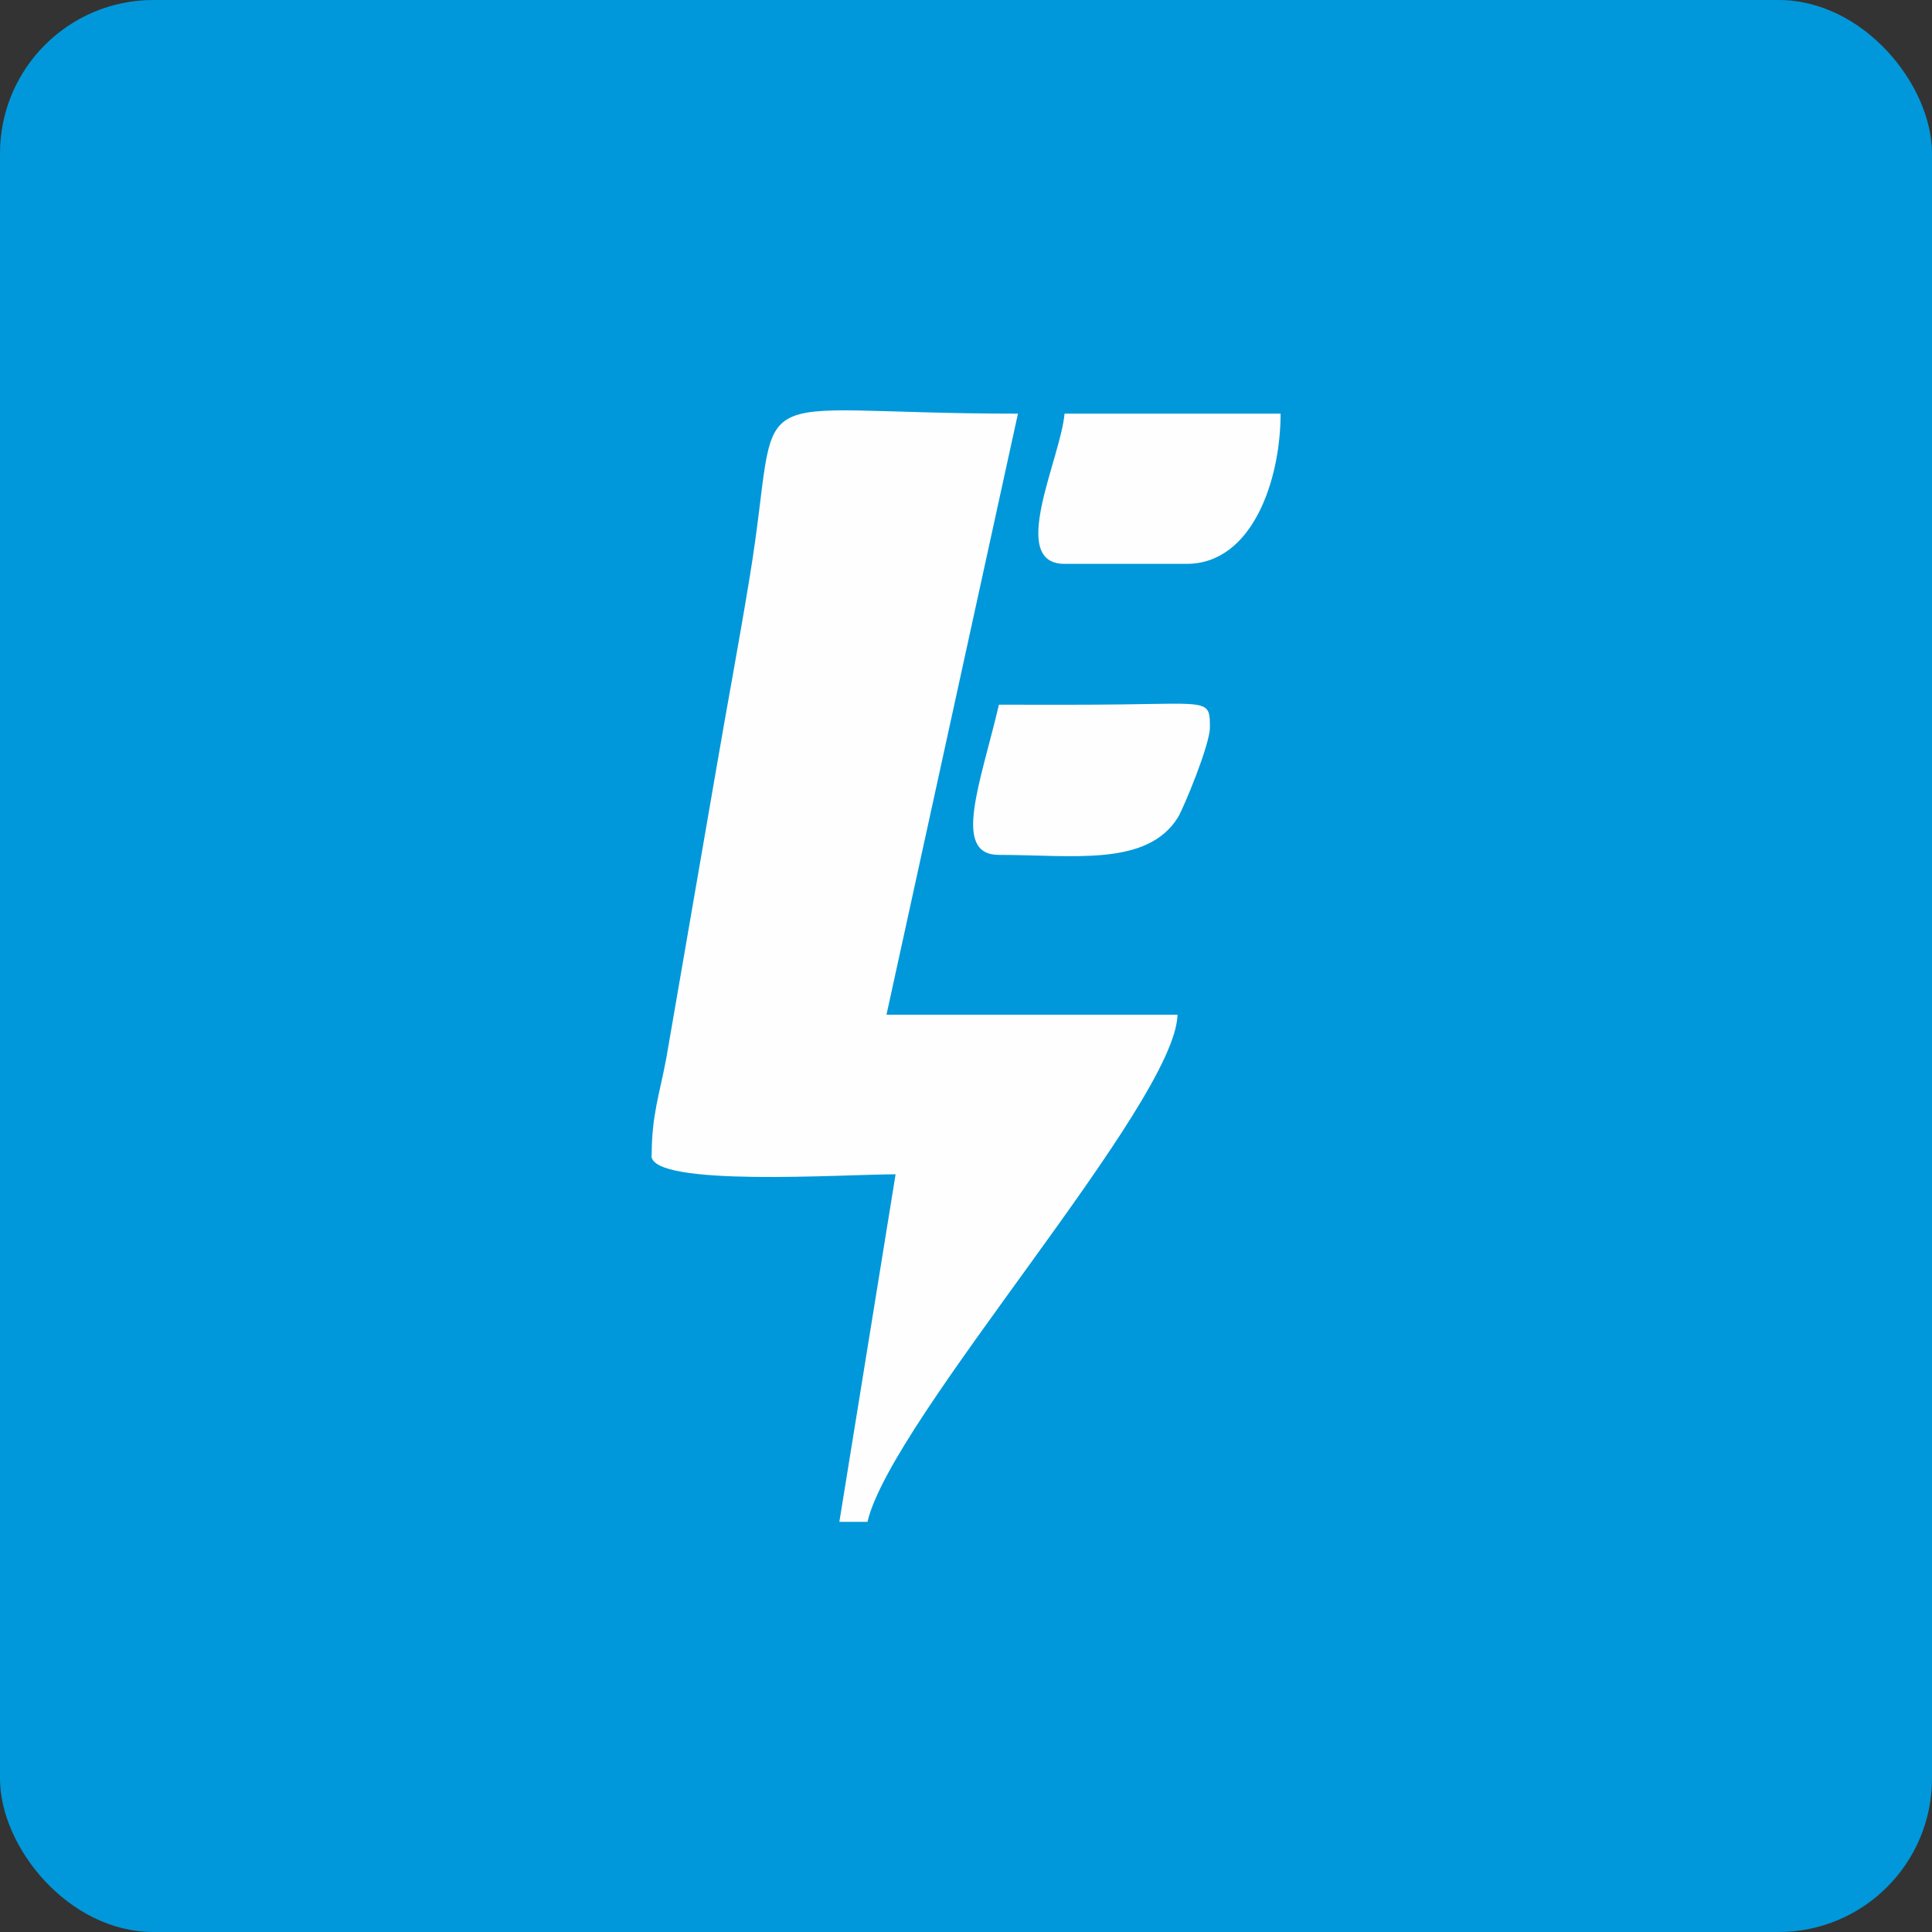
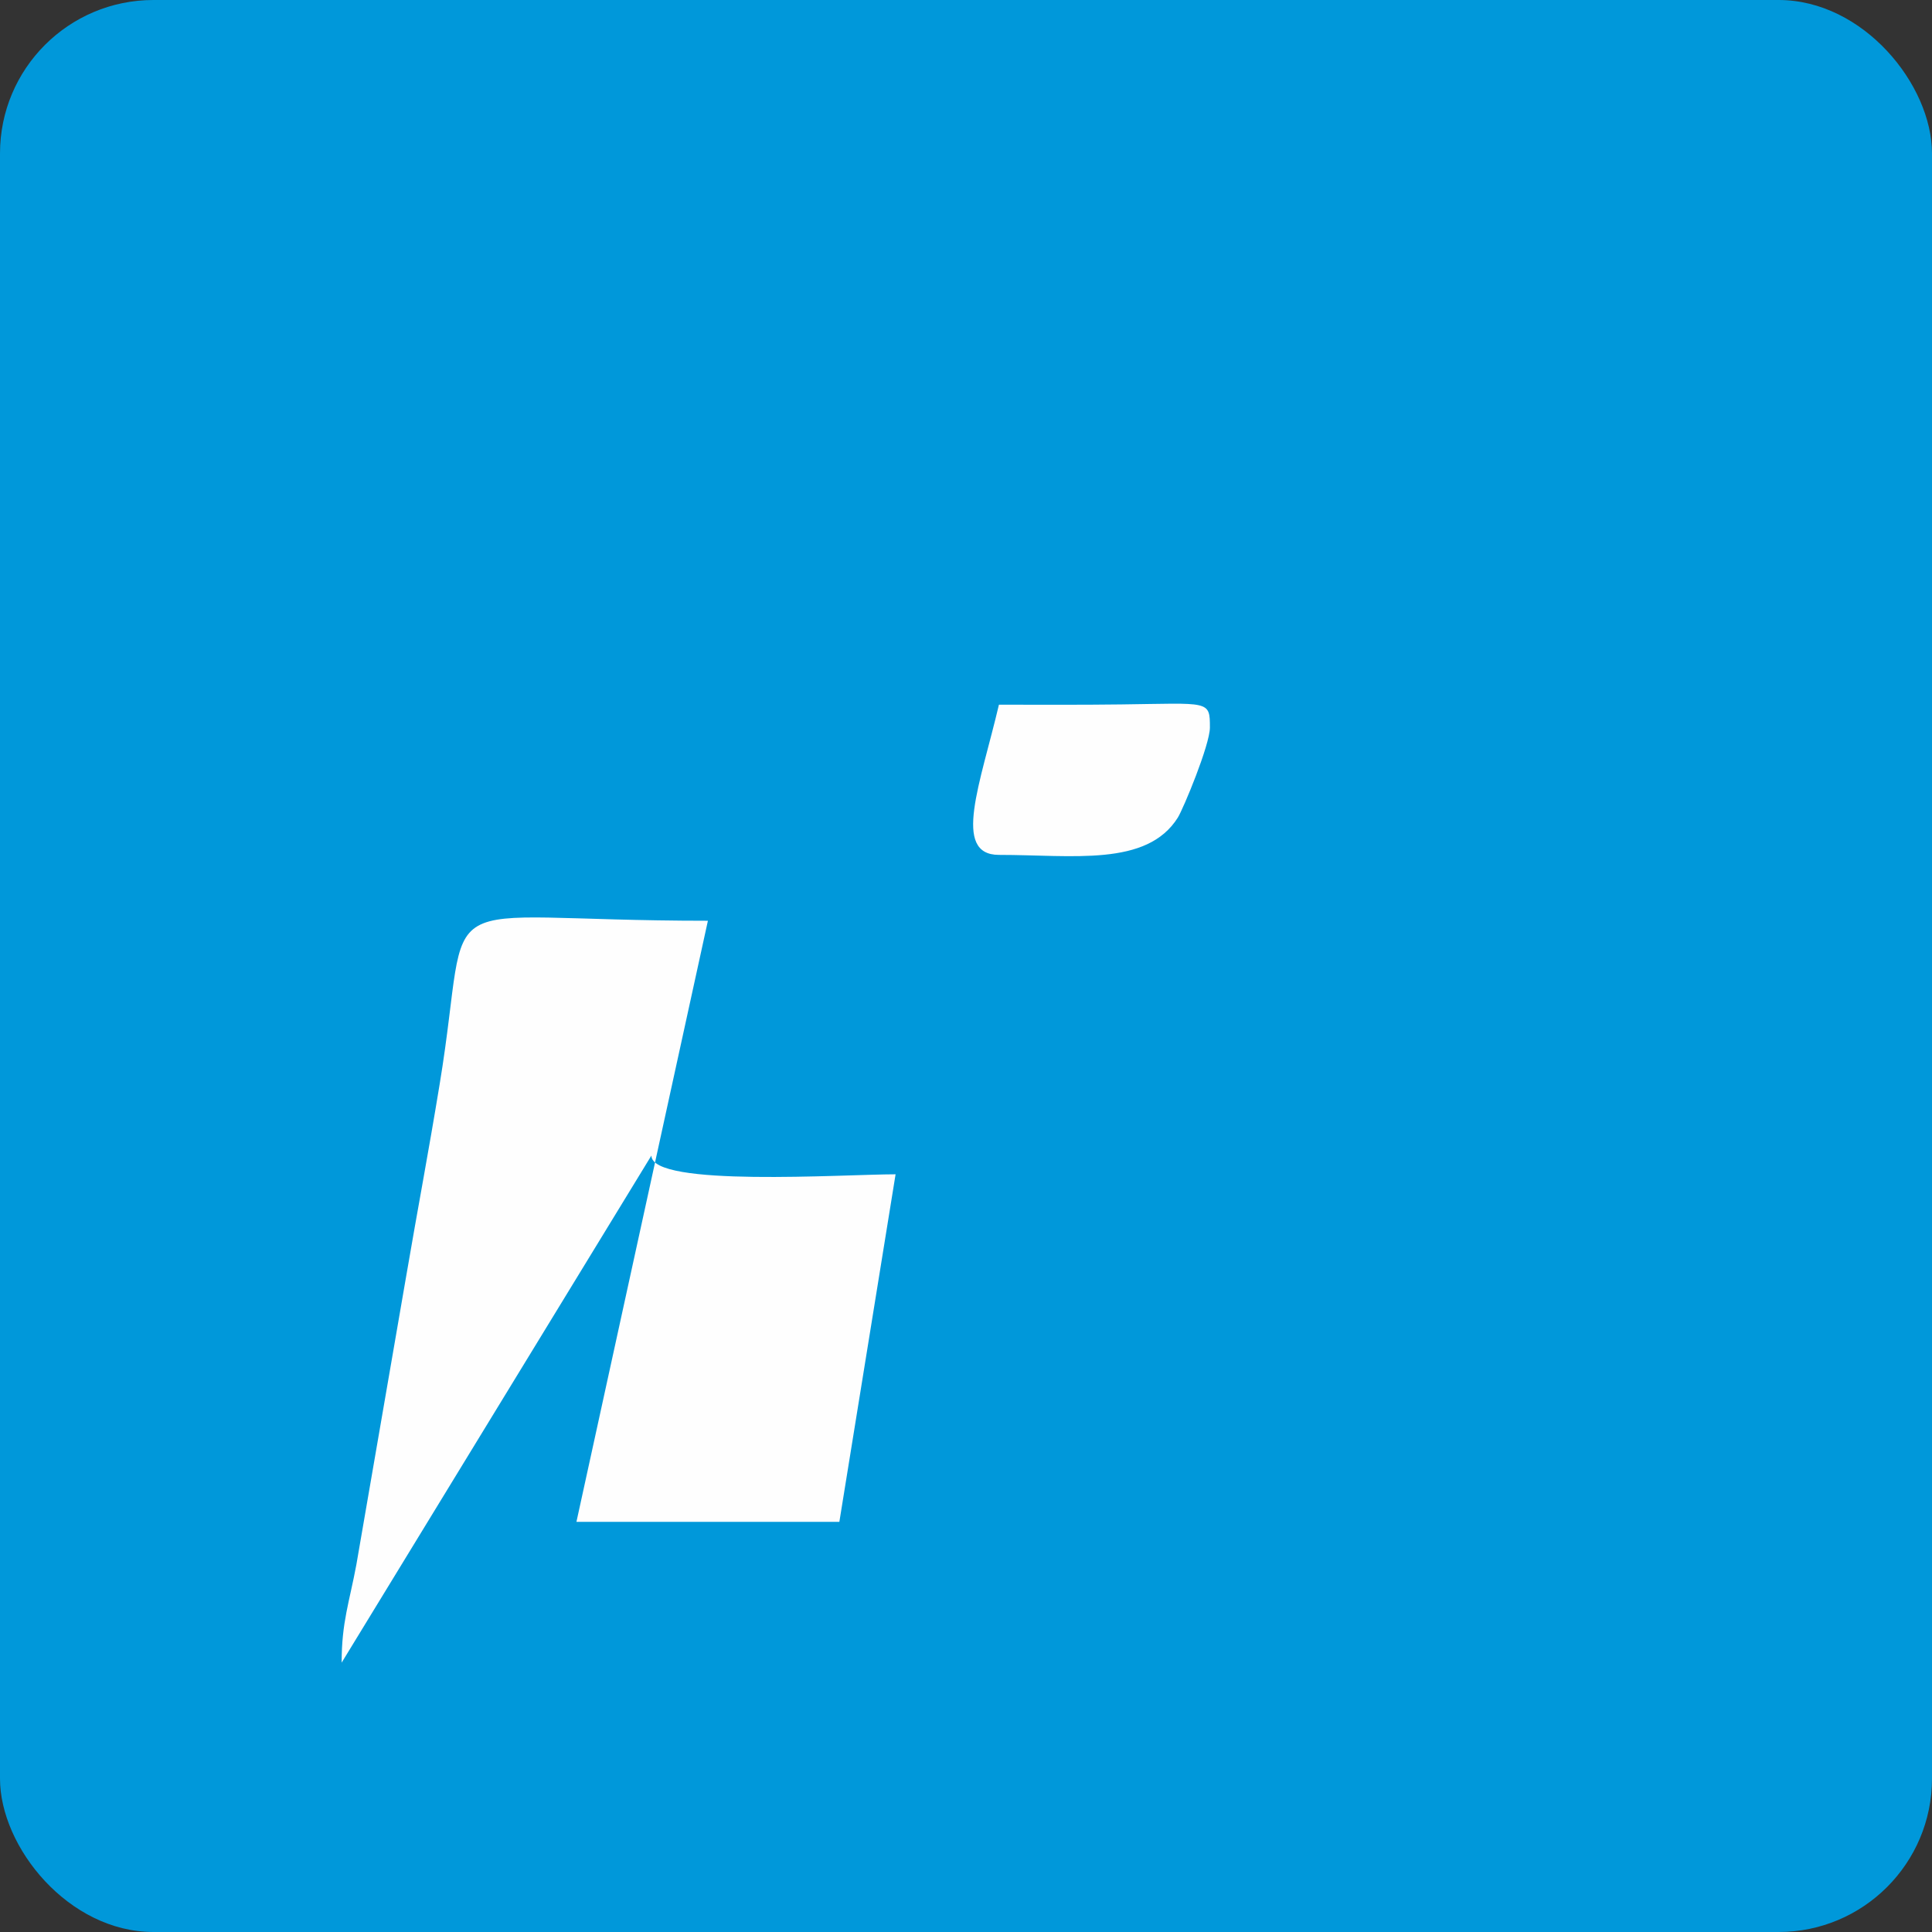
<svg xmlns="http://www.w3.org/2000/svg" xml:space="preserve" width="57.501mm" height="57.501mm" version="1.1" style="shape-rendering:geometricPrecision; text-rendering:geometricPrecision; image-rendering:optimizeQuality; fill-rule:evenodd; clip-rule:evenodd" viewBox="0 0 72.16 72.16">
  <rect x="0" y="0" width="72.16" height="72.16" fill="#333333" stroke="none" />
  <defs>
    <style type="text/css">
   
    .fil1 {fill:#FEFEFE}
    .fil0 {fill:#0098DA}
   
  </style>
  </defs>
  <g id="Слой_x0020_1">
    <rect class="fil0" x="-0" y="-0" width="72.16" height="72.16" rx="5.73" ry="5.73" />
    <g id="_2437299520944">
-       <path class="fil1" d="M24.33 43.16c0,1.19 7.17,0.7 9.12,0.7l-2.1 12.98 1.05 0c0.9,-3.86 11.5,-15.61 11.58,-18.94l-10.87 0 4.91 -22.45c-10.81,0 -8.76,-1.52 -10.02,6.11 -0.43,2.62 -0.81,4.6 -1.25,7.17l-1.86 10.77c-0.26,1.4 -0.55,2.14 -0.55,3.66z" />
-       <path class="fil1" d="M39.76 21.06l4.56 0c2.46,0 3.51,-3.14 3.51,-5.61l-8.07 0c-0.14,1.67 -2.13,5.61 0,5.61z" />
+       <path class="fil1" d="M24.33 43.16c0,1.19 7.17,0.7 9.12,0.7l-2.1 12.98 1.05 0l-10.87 0 4.91 -22.45c-10.81,0 -8.76,-1.52 -10.02,6.11 -0.43,2.62 -0.81,4.6 -1.25,7.17l-1.86 10.77c-0.26,1.4 -0.55,2.14 -0.55,3.66z" />
      <path class="fil1" d="M37.31 31.93c2.76,0 5.52,0.45 6.68,-1.39 0.21,-0.34 1.2,-2.72 1.2,-3.37 0,-1.03 -0.03,-0.9 -3.31,-0.86 -1.52,0.02 -3.05,0.01 -4.57,0.01 -0.69,2.94 -1.77,5.61 0,5.61z" />
    </g>
  </g>
</svg>